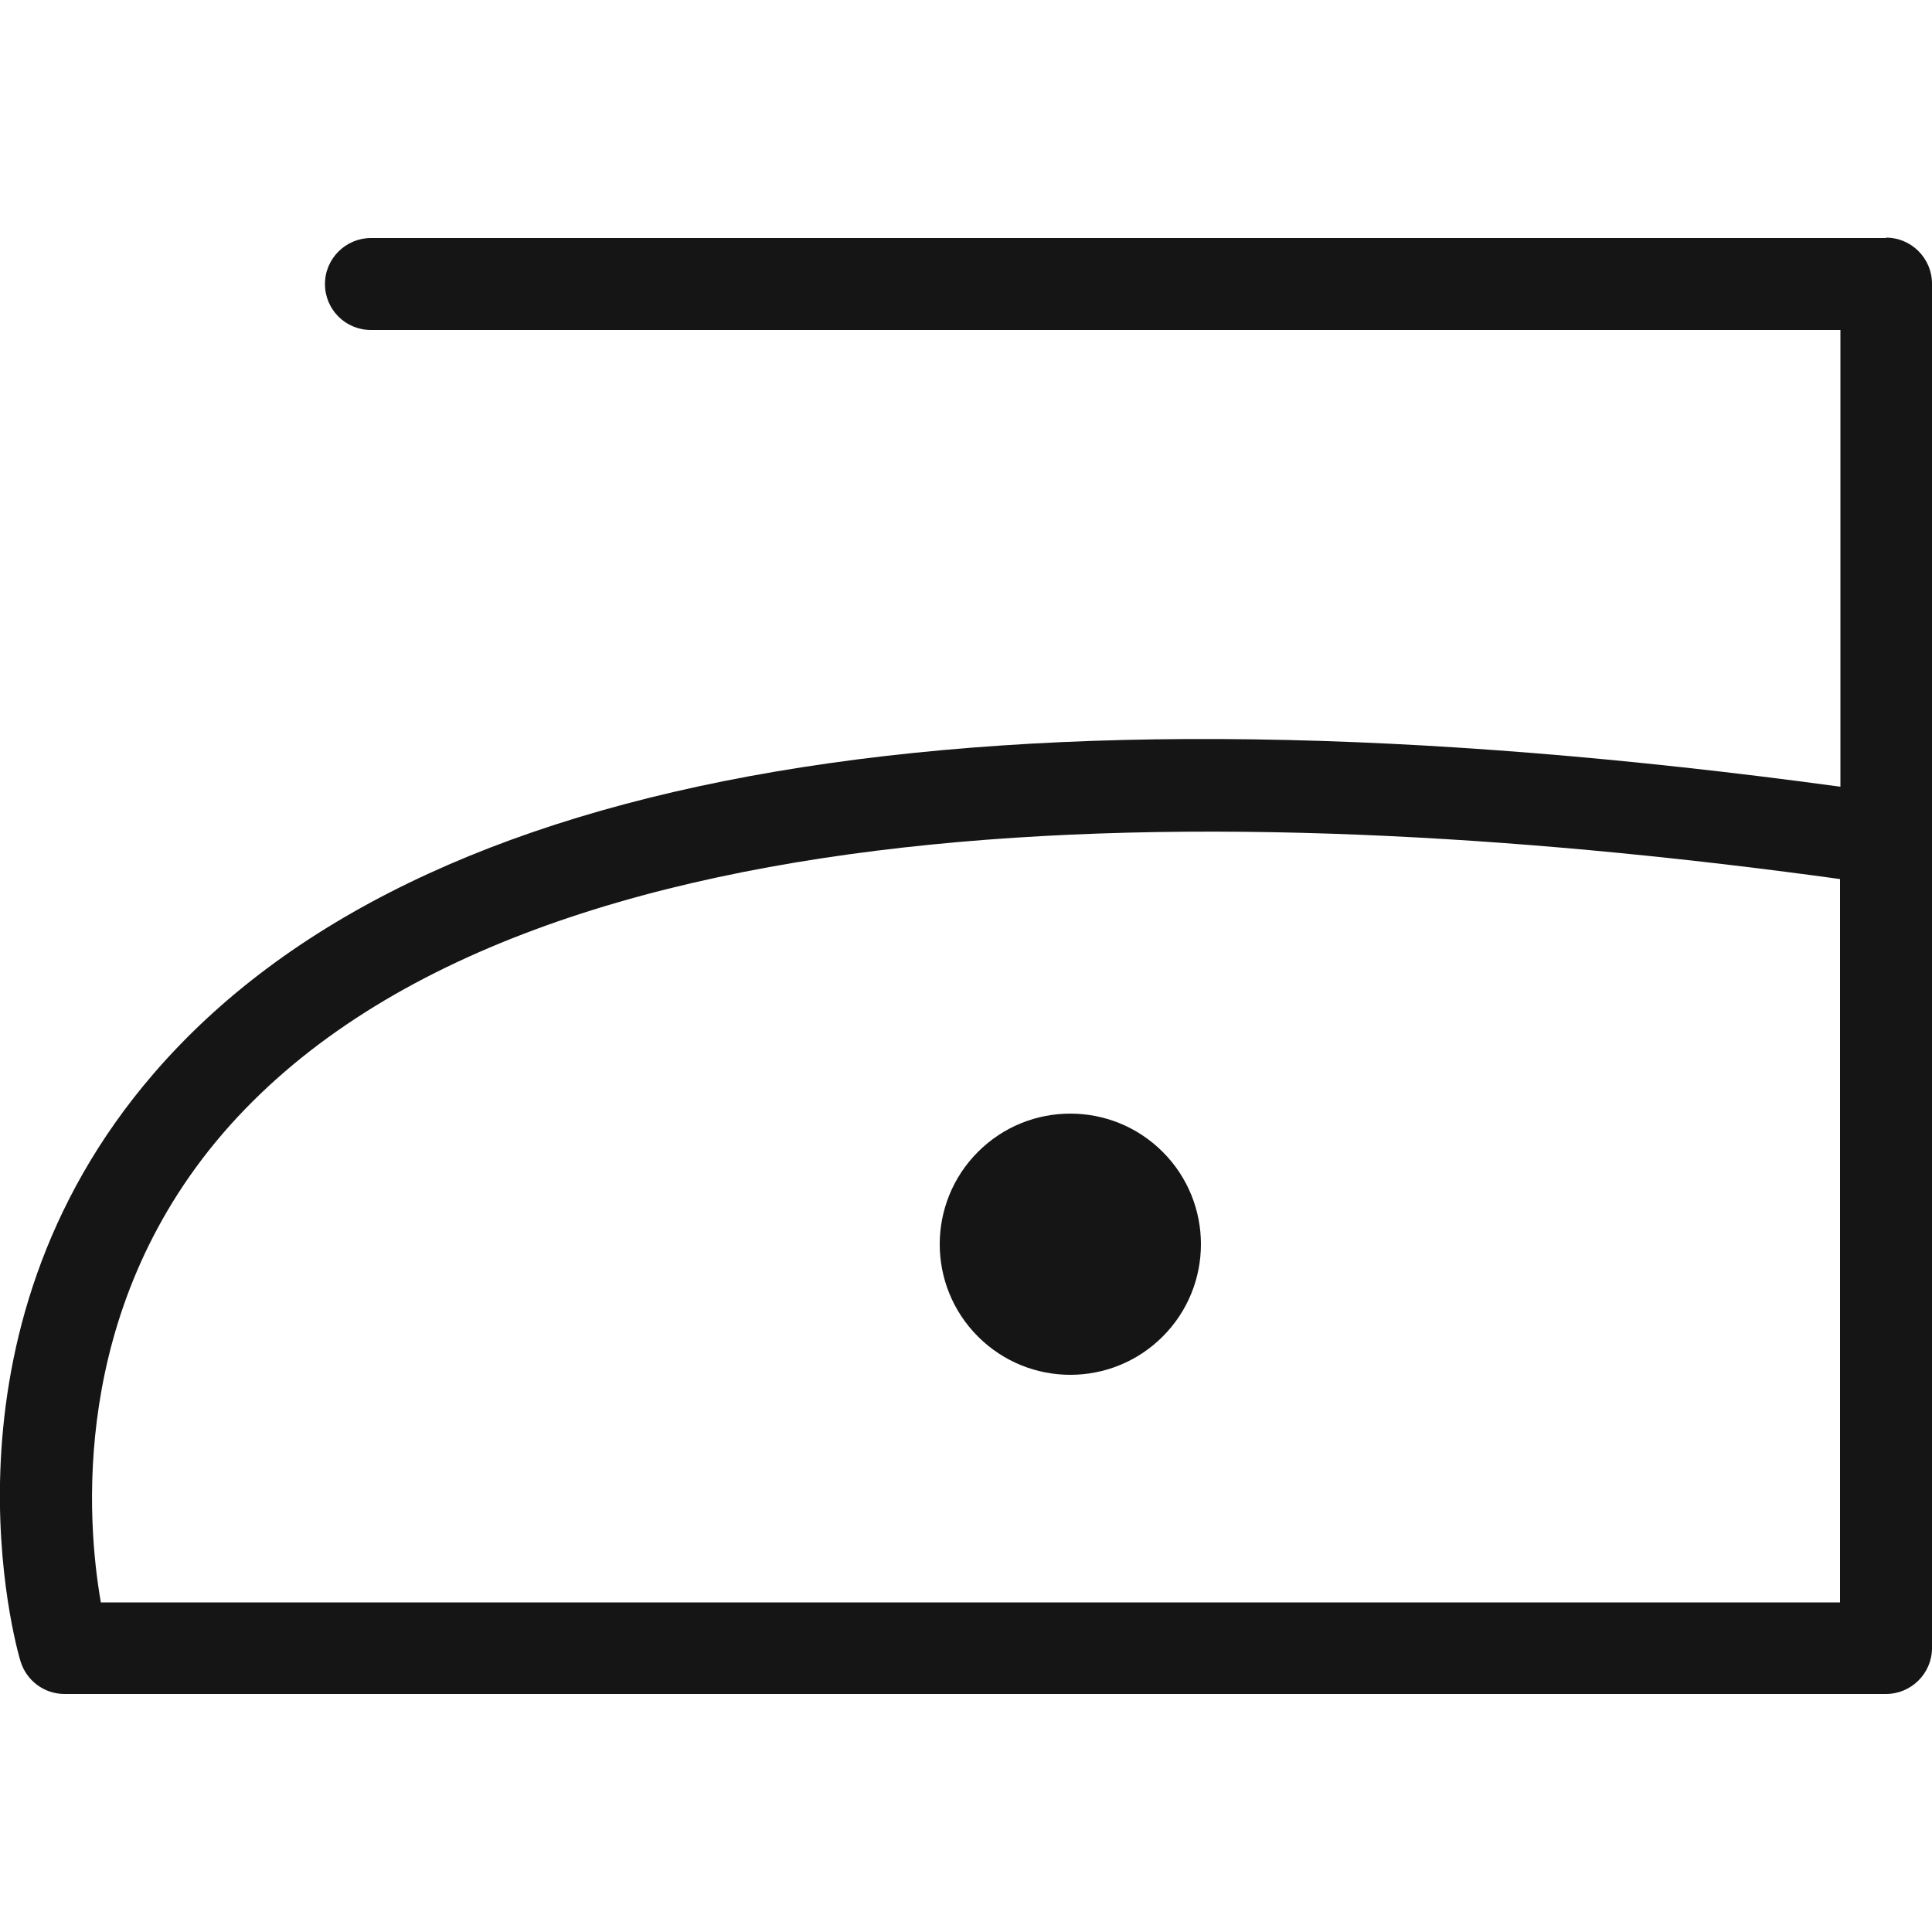
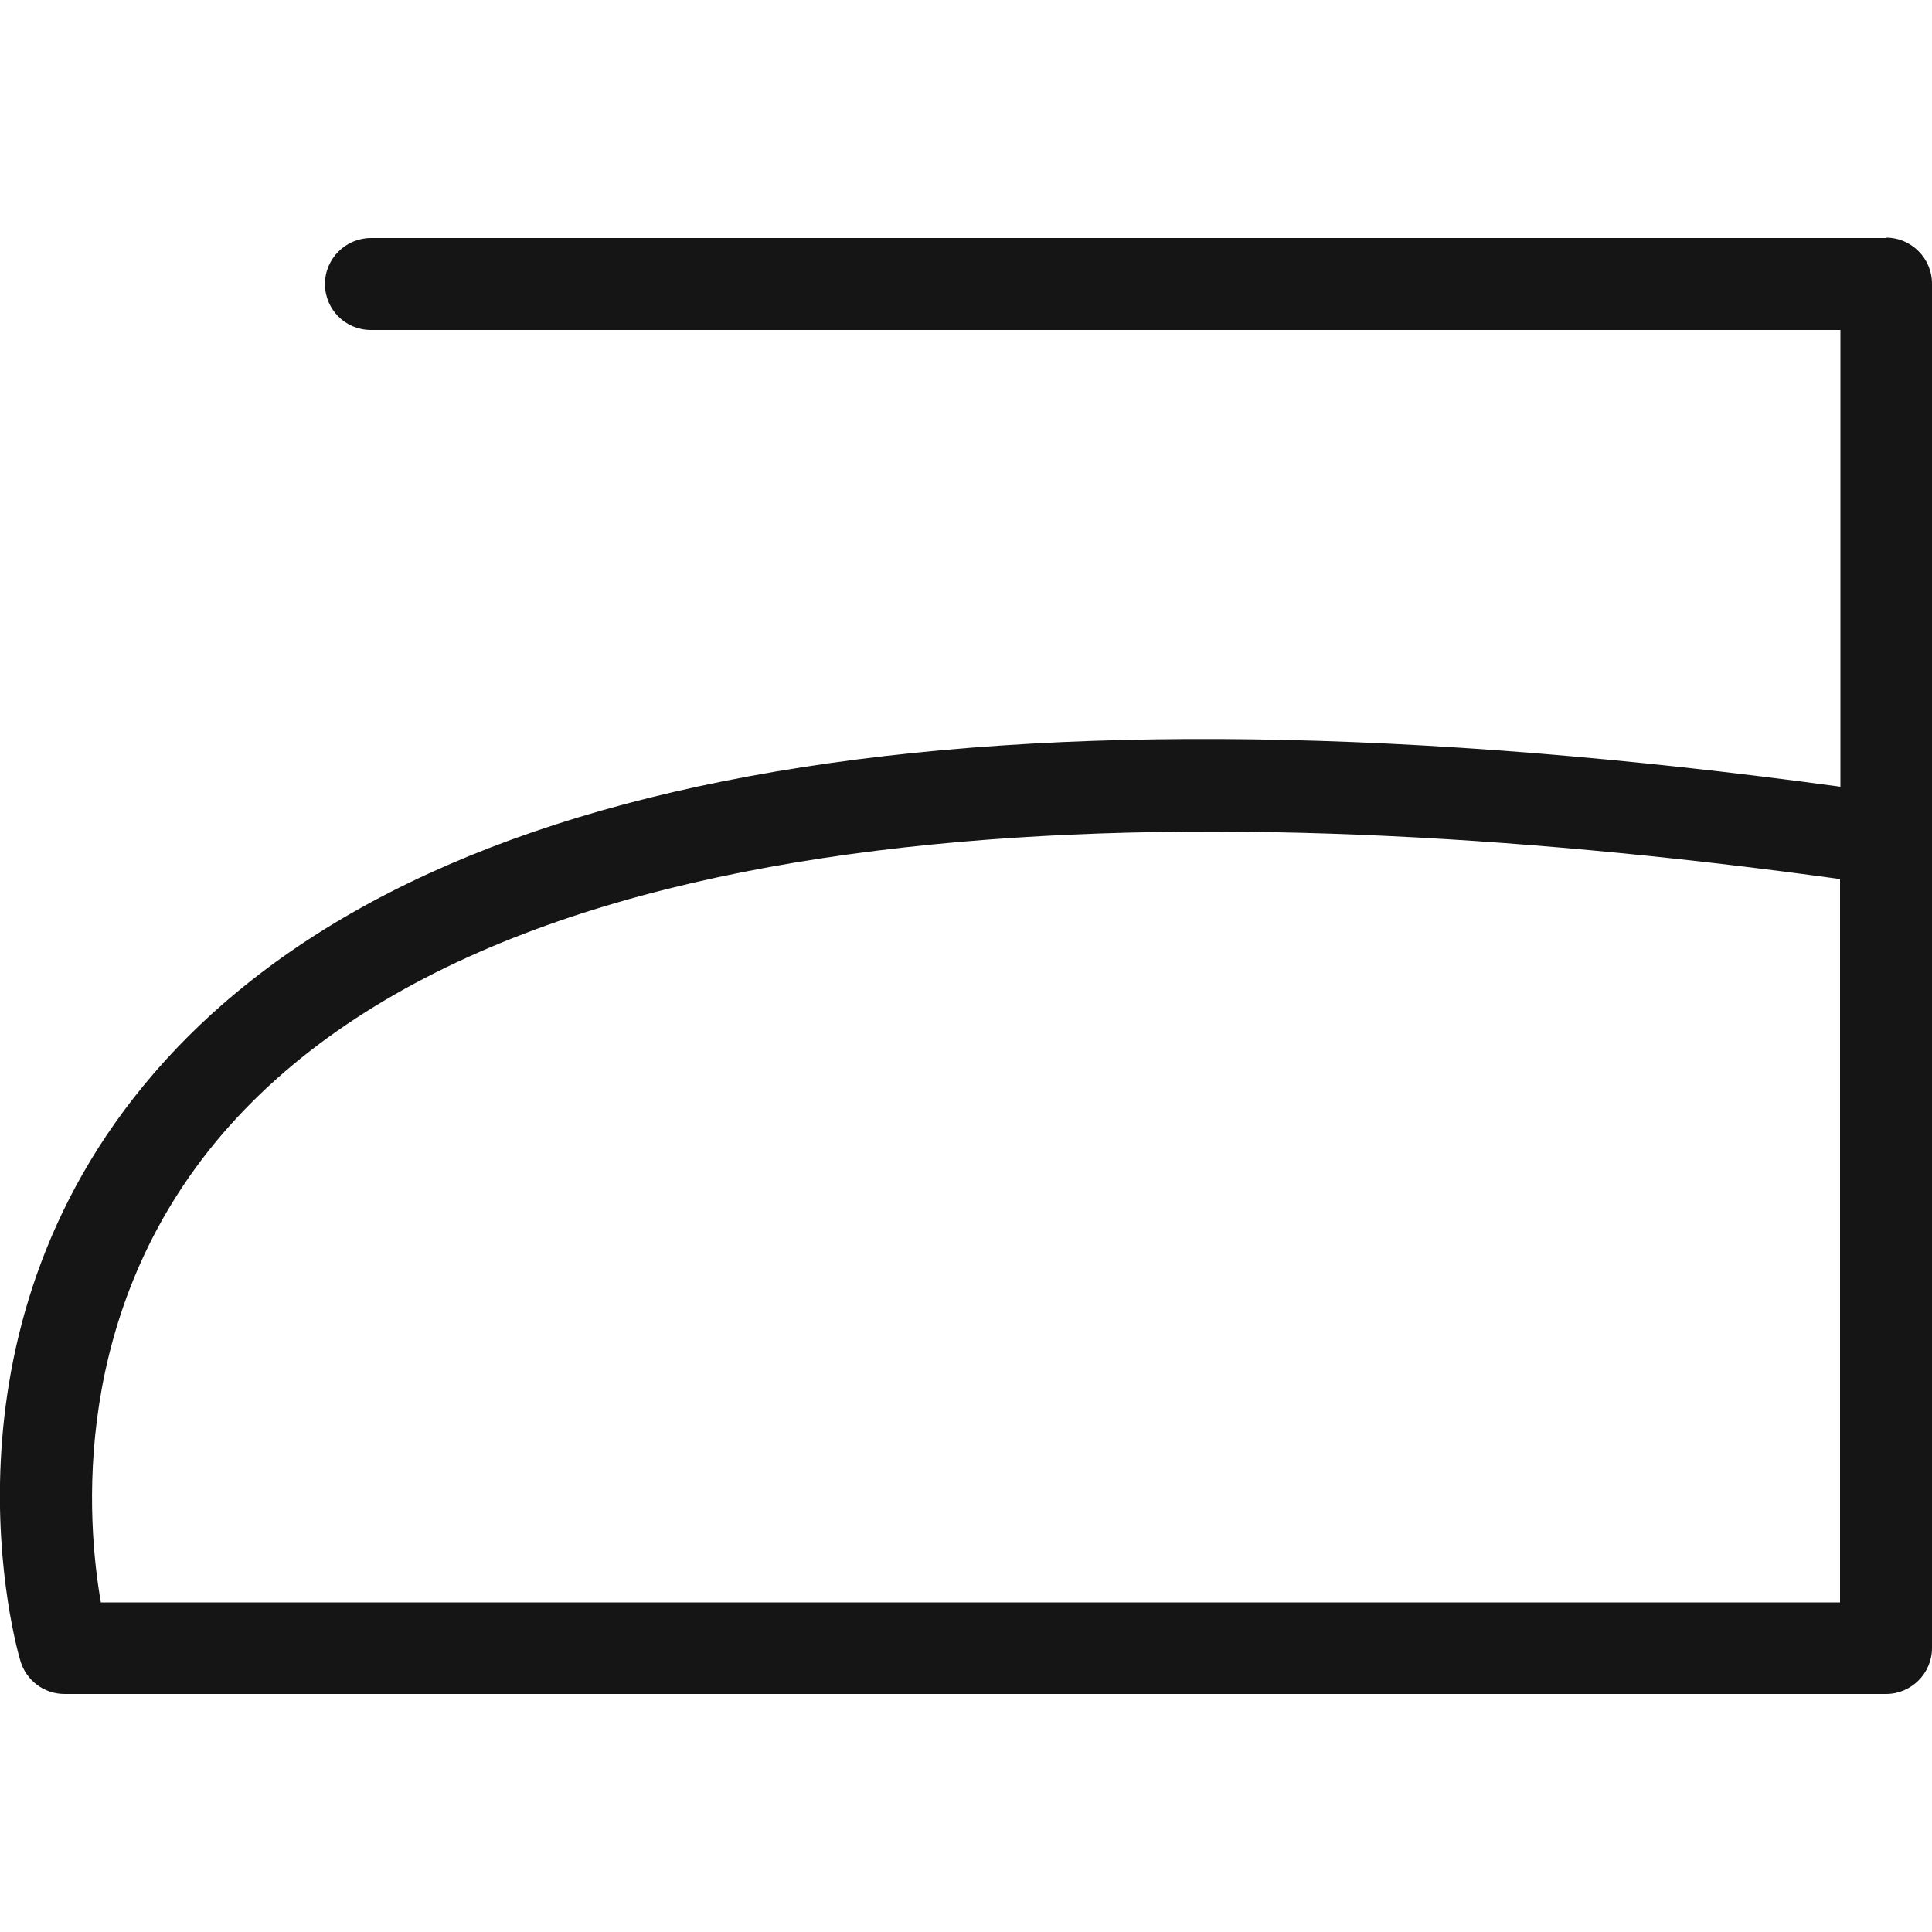
<svg xmlns="http://www.w3.org/2000/svg" id="Livello_1" viewBox="0 0 50 50">
  <defs>
    <style>.cls-1{fill:#151515;}</style>
  </defs>
  <path class="cls-1" d="M48.81,6.16H9.6c-.65,0-1.19,.53-1.19,1.19s.53,1.19,1.19,1.19H47.63v11.82c-22.12-3.01-36.81-.51-43.65,7.42C-1.87,34.56,.42,42.64,.53,42.99c.15,.5,.61,.85,1.14,.85H48.81c.65,0,1.19-.53,1.19-1.19V7.34c0-.65-.53-1.19-1.19-1.19h0Zm-1.19,35.31H2.61c-.36-2.06-.82-7.51,3.16-12.14,7.86-9.11,27.04-8.62,41.85-6.58v18.72Z" />
-   <path class="cls-1" d="M30.09,29.81c1.32,1.32,1.32,3.46,0,4.78s-3.46,1.32-4.78,0-1.32-3.46,0-4.78c1.32-1.32,3.46-1.32,4.78,0" />
</svg>